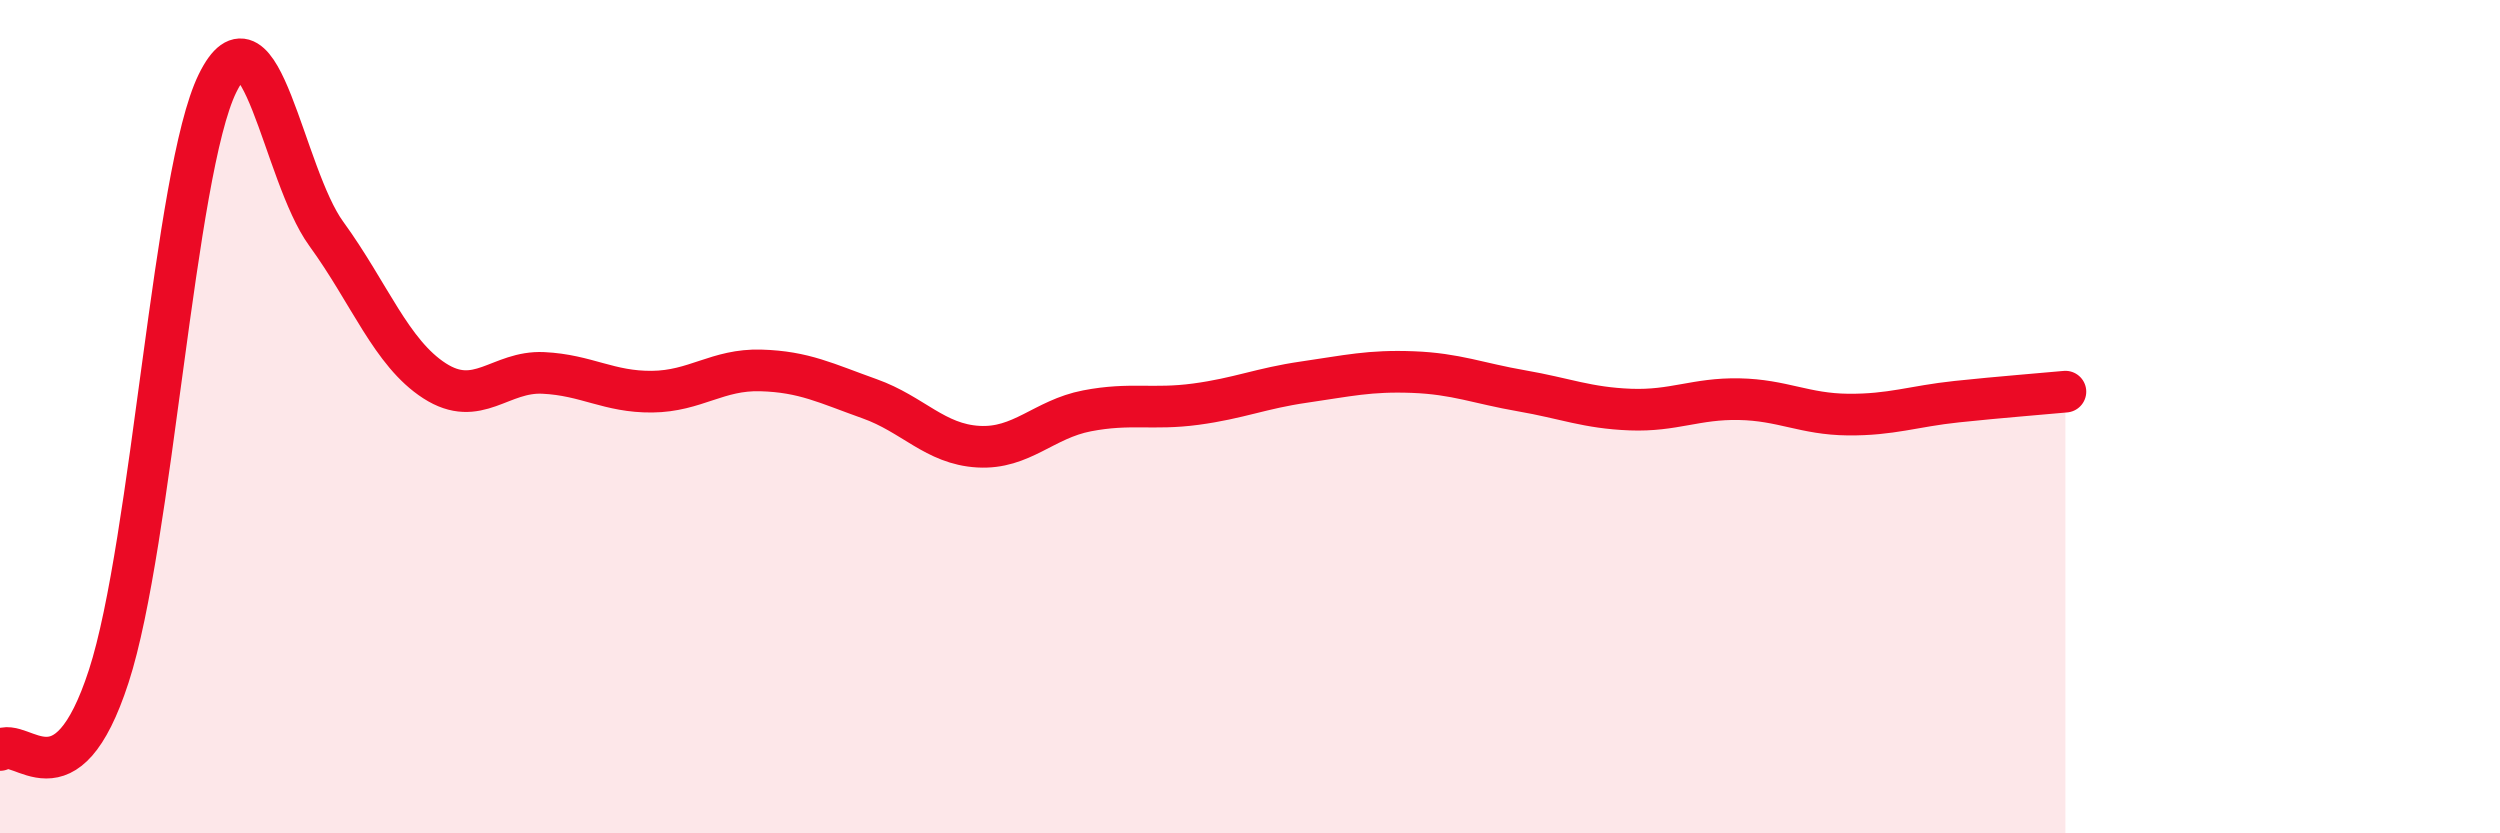
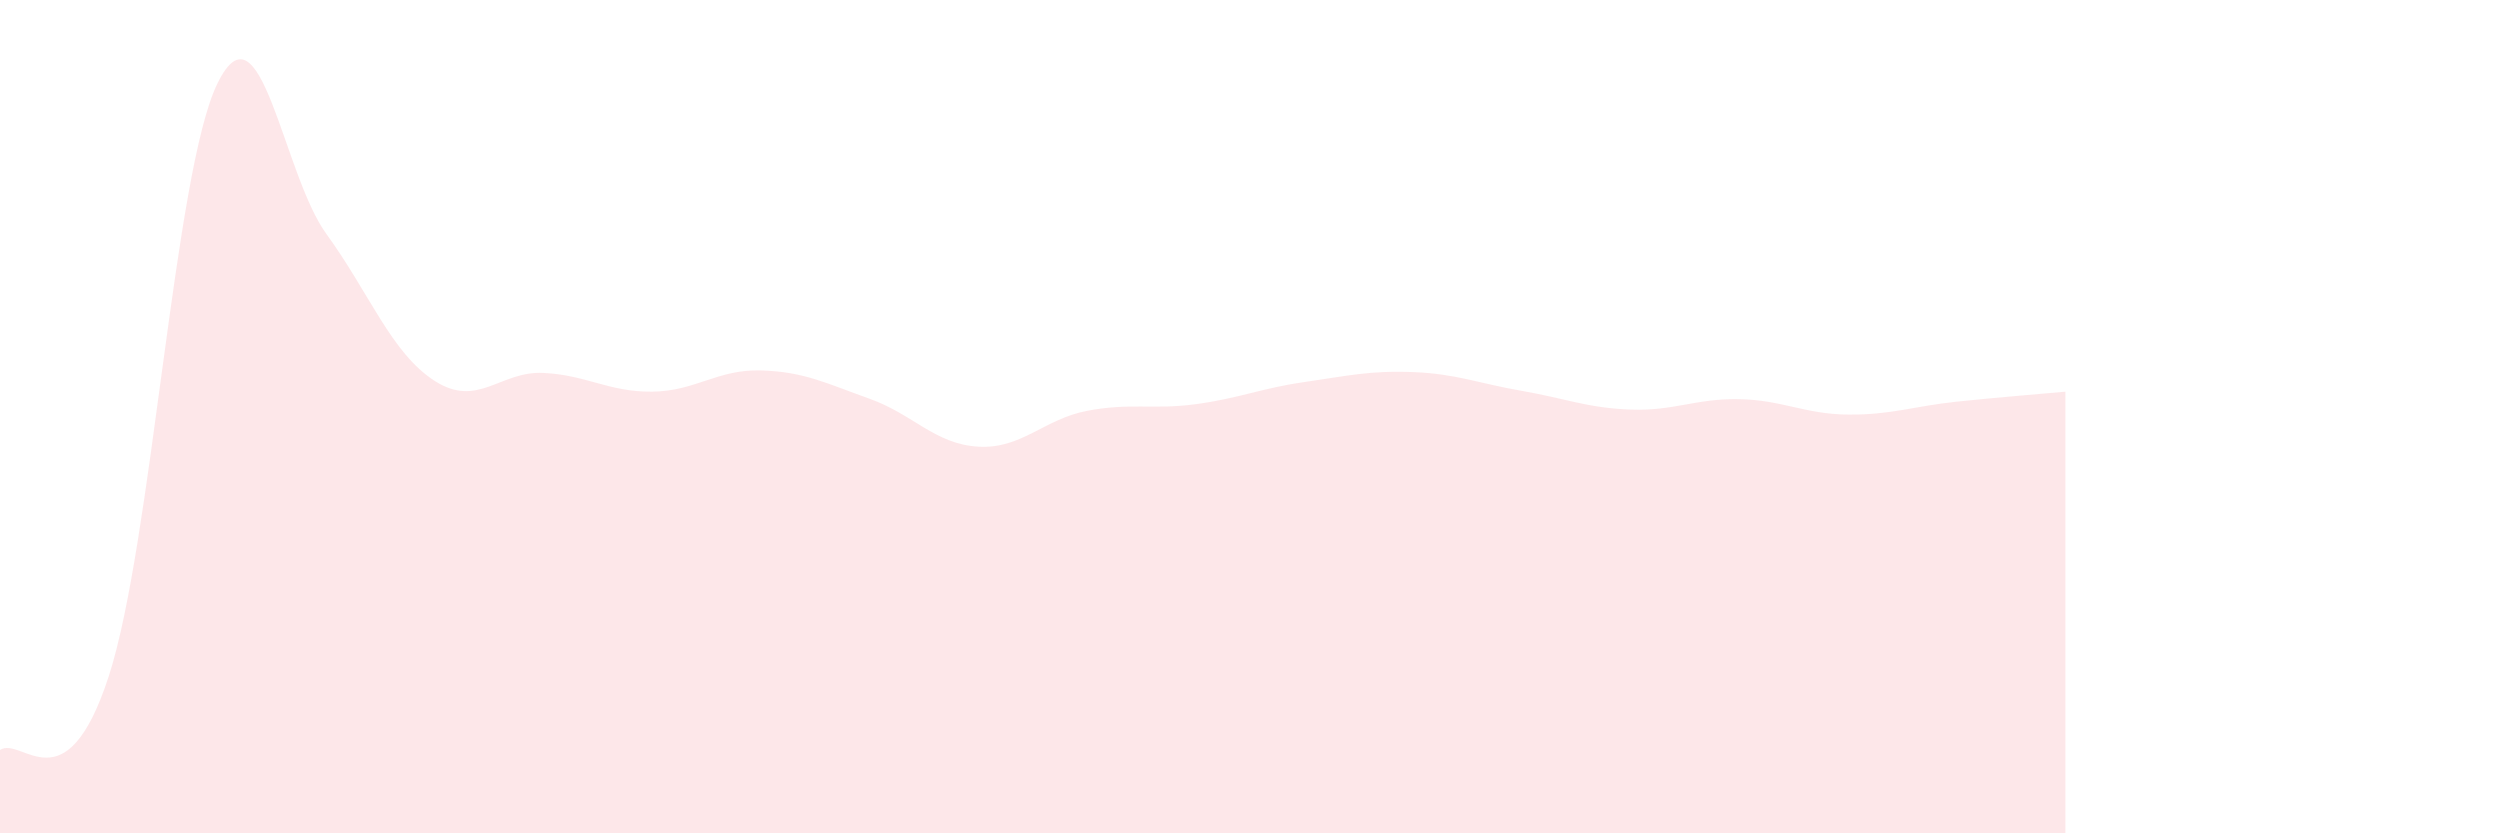
<svg xmlns="http://www.w3.org/2000/svg" width="60" height="20" viewBox="0 0 60 20">
  <path d="M 0,18 C 0.52,17.65 1.57,19.43 2.61,16.23 C 3.65,13.03 4.18,4.12 5.22,2 C 6.26,-0.12 6.79,4.18 7.83,5.61 C 8.87,7.04 9.39,8.47 10.43,9.14 C 11.47,9.81 12,8.9 13.04,8.95 C 14.08,9 14.61,9.41 15.65,9.4 C 16.69,9.39 17.22,8.86 18.26,8.89 C 19.3,8.92 19.83,9.2 20.87,9.57 C 21.91,9.94 22.44,10.66 23.48,10.72 C 24.52,10.78 25.05,10.06 26.09,9.86 C 27.13,9.66 27.66,9.84 28.7,9.7 C 29.74,9.56 30.26,9.32 31.3,9.17 C 32.34,9.02 32.87,8.89 33.91,8.93 C 34.95,8.97 35.48,9.2 36.52,9.38 C 37.56,9.56 38.09,9.79 39.13,9.83 C 40.17,9.87 40.7,9.56 41.74,9.58 C 42.78,9.6 43.31,9.94 44.35,9.95 C 45.39,9.96 45.92,9.75 46.96,9.64 C 48,9.53 49.05,9.45 49.57,9.4L49.57 20L0 20Z" fill="#EB0A25" opacity="0.1" stroke-linecap="round" stroke-linejoin="round" />
-   <path d="M 0,18 C 0.52,17.65 1.57,19.43 2.61,16.23 C 3.65,13.03 4.18,4.12 5.22,2 C 6.26,-0.12 6.79,4.18 7.83,5.61 C 8.87,7.04 9.39,8.47 10.43,9.14 C 11.47,9.81 12,8.9 13.04,8.95 C 14.08,9 14.61,9.41 15.65,9.4 C 16.69,9.39 17.22,8.86 18.26,8.89 C 19.3,8.92 19.83,9.2 20.87,9.57 C 21.91,9.94 22.44,10.66 23.48,10.72 C 24.52,10.78 25.05,10.06 26.09,9.86 C 27.13,9.66 27.66,9.84 28.7,9.7 C 29.74,9.56 30.26,9.32 31.3,9.17 C 32.34,9.02 32.87,8.89 33.91,8.93 C 34.95,8.97 35.48,9.2 36.52,9.38 C 37.56,9.56 38.09,9.79 39.13,9.83 C 40.17,9.87 40.7,9.56 41.74,9.58 C 42.78,9.6 43.31,9.94 44.35,9.95 C 45.39,9.96 45.92,9.75 46.96,9.64 C 48,9.53 49.05,9.45 49.57,9.4" stroke="#EB0A25" stroke-width="1" fill="none" stroke-linecap="round" stroke-linejoin="round" />
</svg>